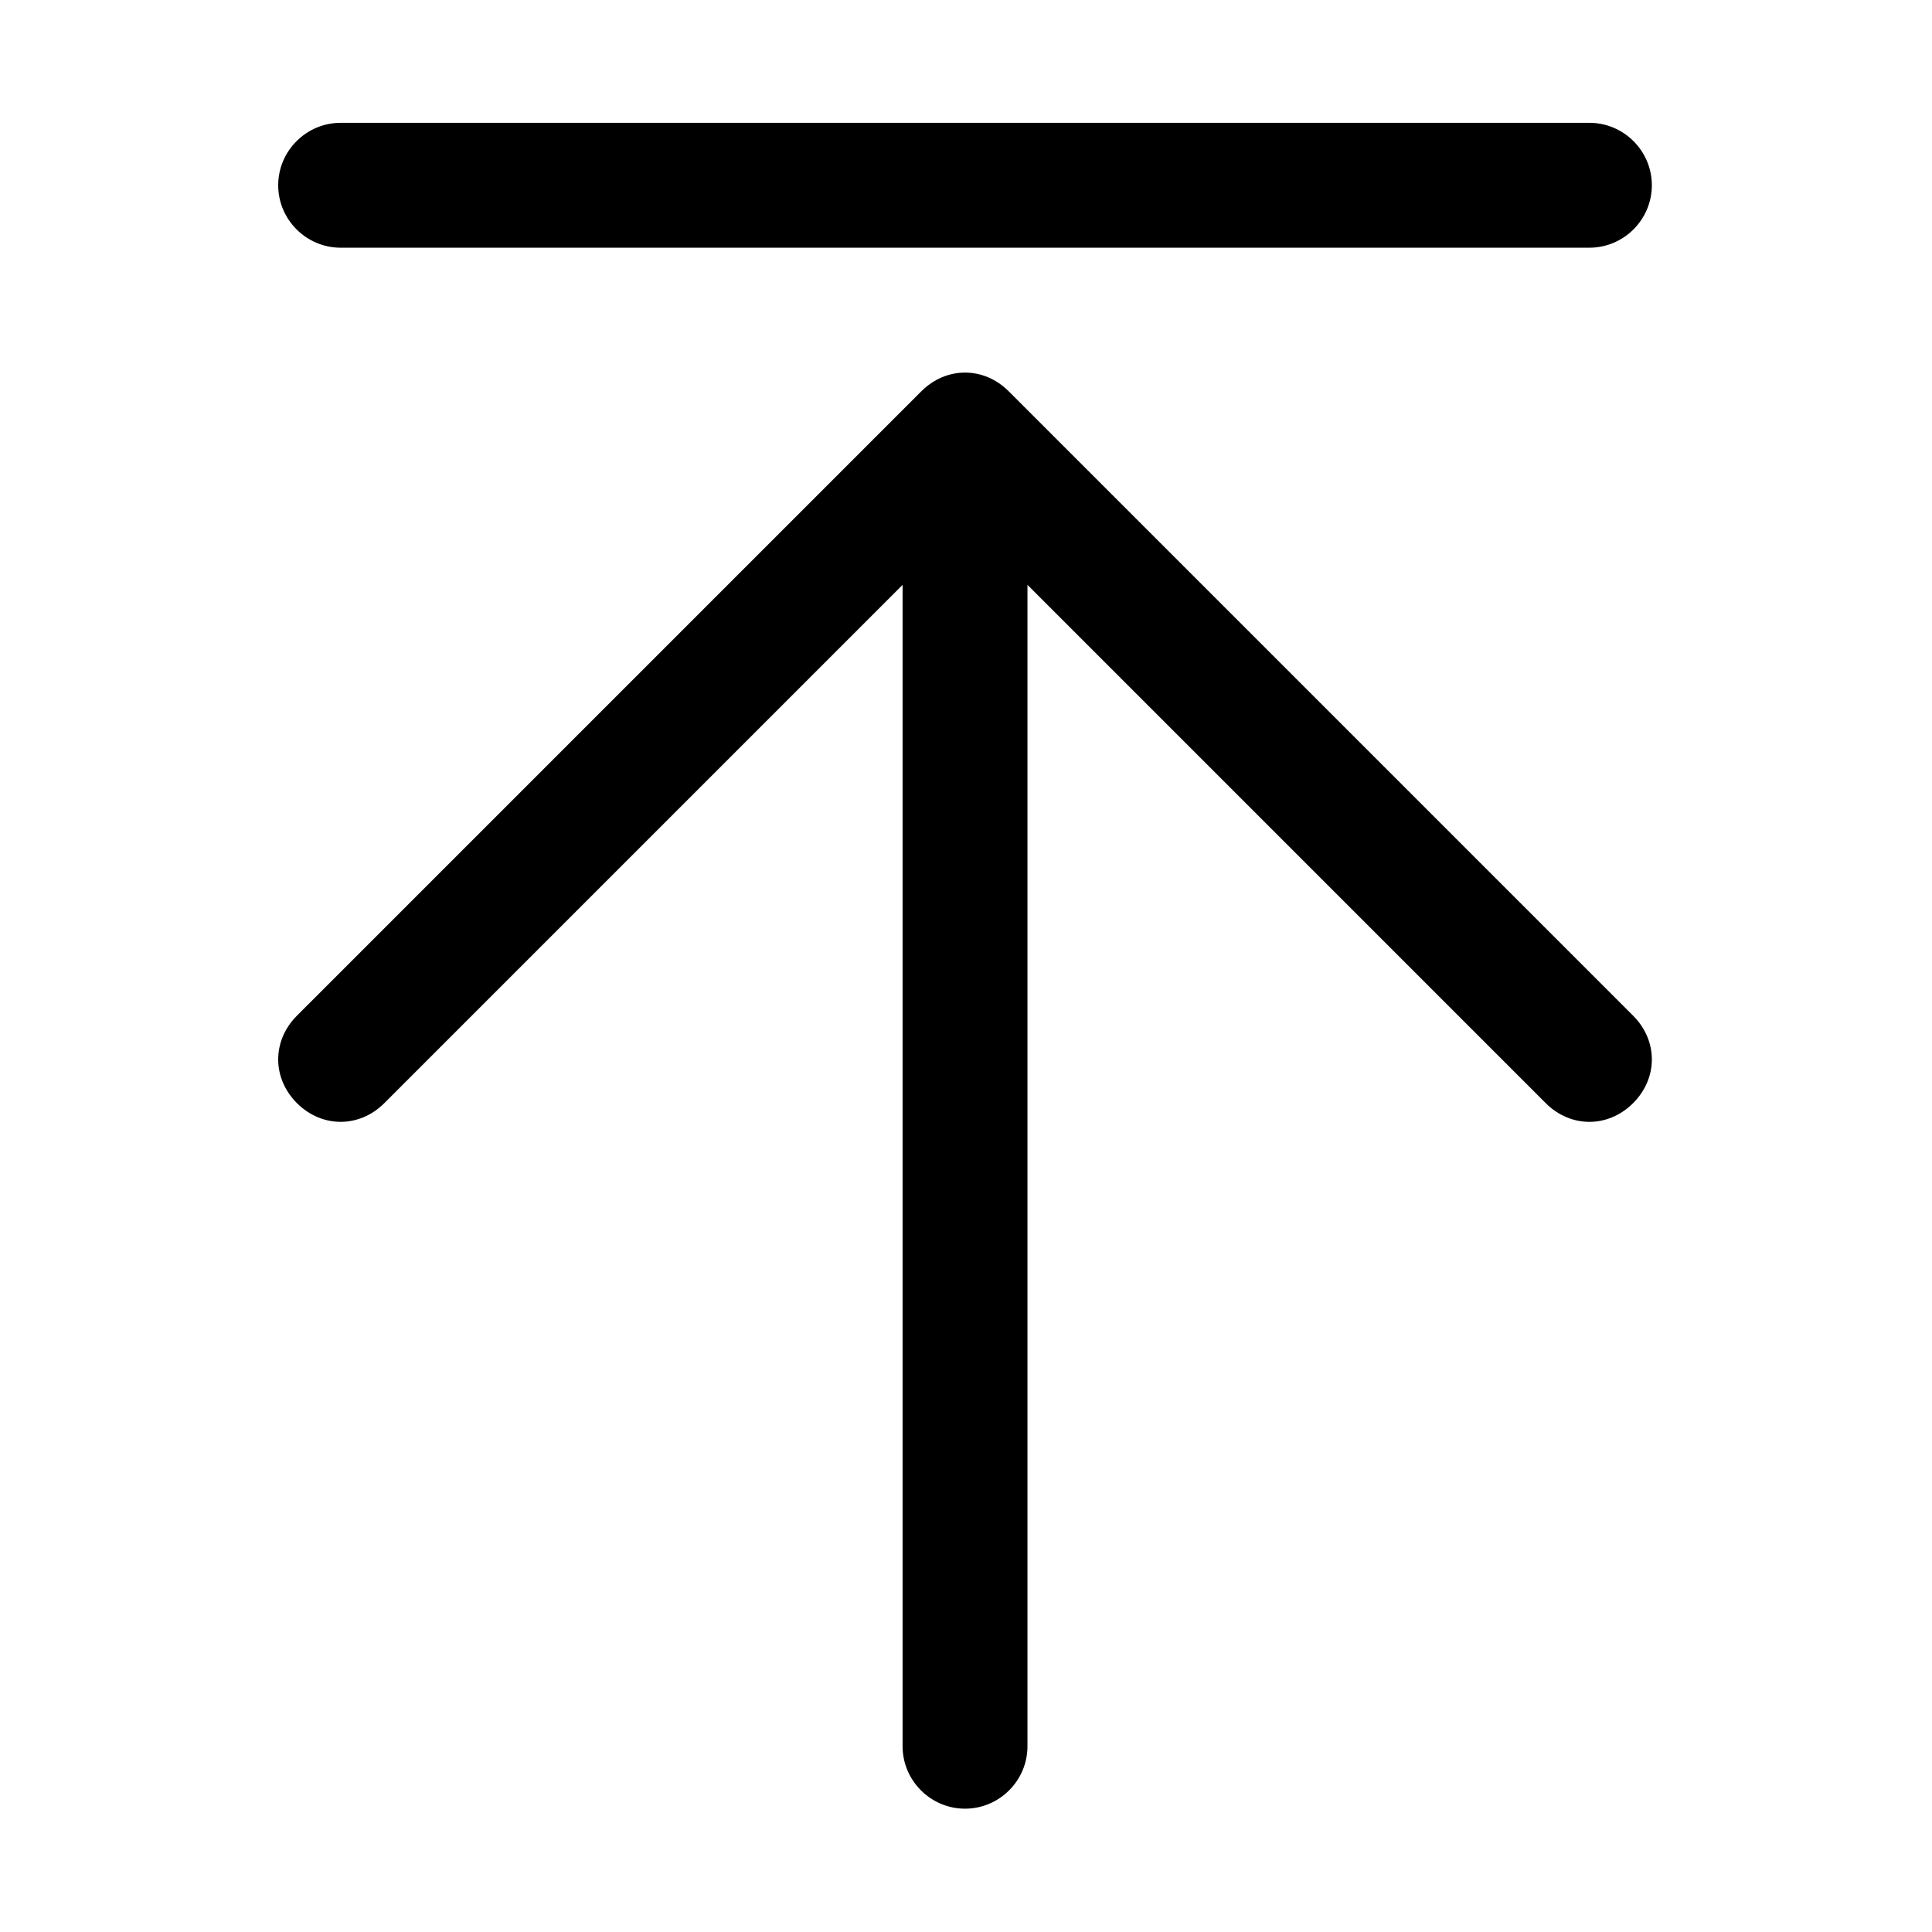
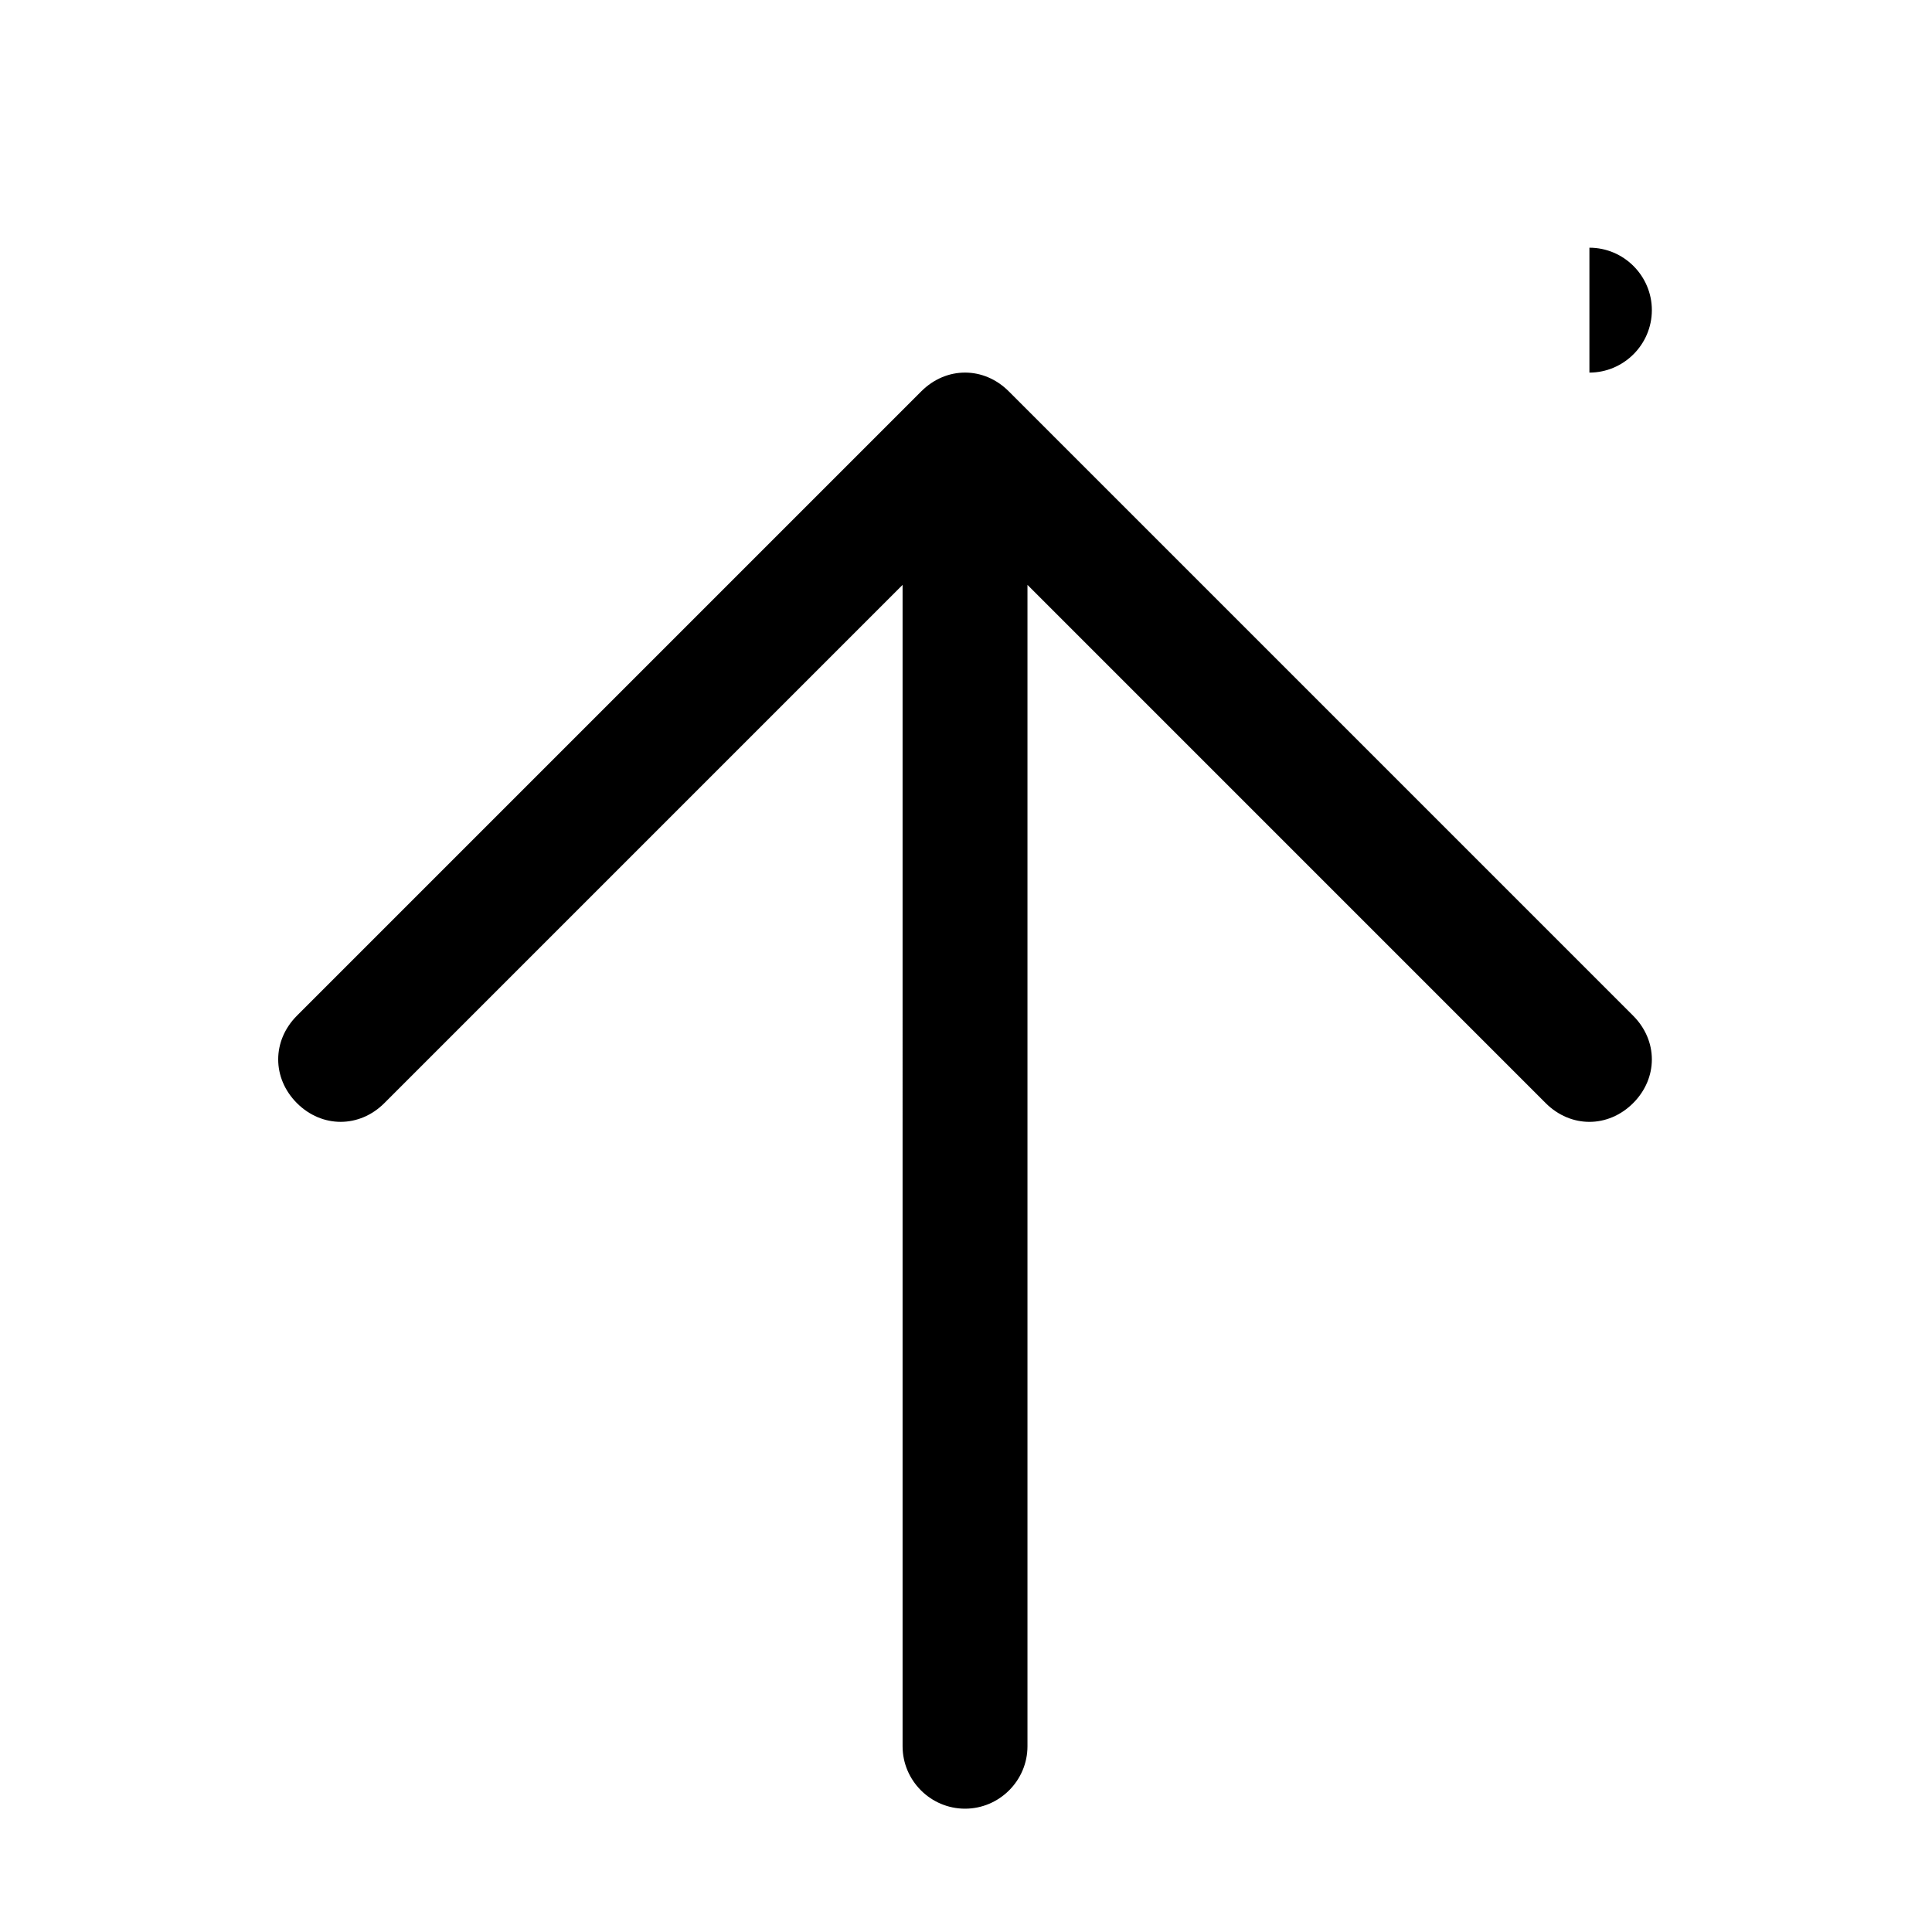
<svg xmlns="http://www.w3.org/2000/svg" t="1660184452409" viewBox="0 0 1024 1024" version="1.1" p-id="3471">
  <defs>
    <style type="text/css">
</style>
  </defs>
-   <path d="M842.42 131.29H180.55c-18.2 0-33.1-14.89-33.1-33.09 0-18.2 14.89-33.1 33.1-33.1h661.88c18.2 0 33.09 14.89 33.09 33.1-0.01 18.2-14.9 33.09-33.1 33.09zM511.49 958.64c-18.2 0-33.1-14.89-33.1-33.09V263.67c0-18.2 14.89-33.1 33.1-33.1 18.2 0 33.09 14.89 33.09 33.1v661.88c0 18.19-14.9 33.09-33.09 33.09z m330.93-364.03c-8.28 0-16.55-3.31-23.17-9.93L511.49 276.9 203.71 584.68c-13.24 13.23-33.09 13.23-46.33 0-13.24-13.24-13.24-33.1 0-46.34L488.32 207.4c13.24-13.23 33.1-13.23 46.33 0l330.94 330.94c13.24 13.24 13.24 33.1 0 46.34-6.62 6.61-14.9 9.93-23.17 9.93z" p-id="3472" />
+   <path d="M842.42 131.29H180.55h661.88c18.2 0 33.09 14.89 33.09 33.1-0.01 18.2-14.9 33.09-33.1 33.09zM511.49 958.64c-18.2 0-33.1-14.89-33.1-33.09V263.67c0-18.2 14.89-33.1 33.1-33.1 18.2 0 33.09 14.89 33.09 33.1v661.88c0 18.19-14.9 33.09-33.09 33.09z m330.93-364.03c-8.28 0-16.55-3.31-23.17-9.93L511.49 276.9 203.71 584.68c-13.24 13.23-33.09 13.23-46.33 0-13.24-13.24-13.24-33.1 0-46.34L488.32 207.4c13.24-13.23 33.1-13.23 46.33 0l330.94 330.94c13.24 13.24 13.24 33.1 0 46.34-6.62 6.61-14.9 9.93-23.17 9.93z" p-id="3472" />
</svg>